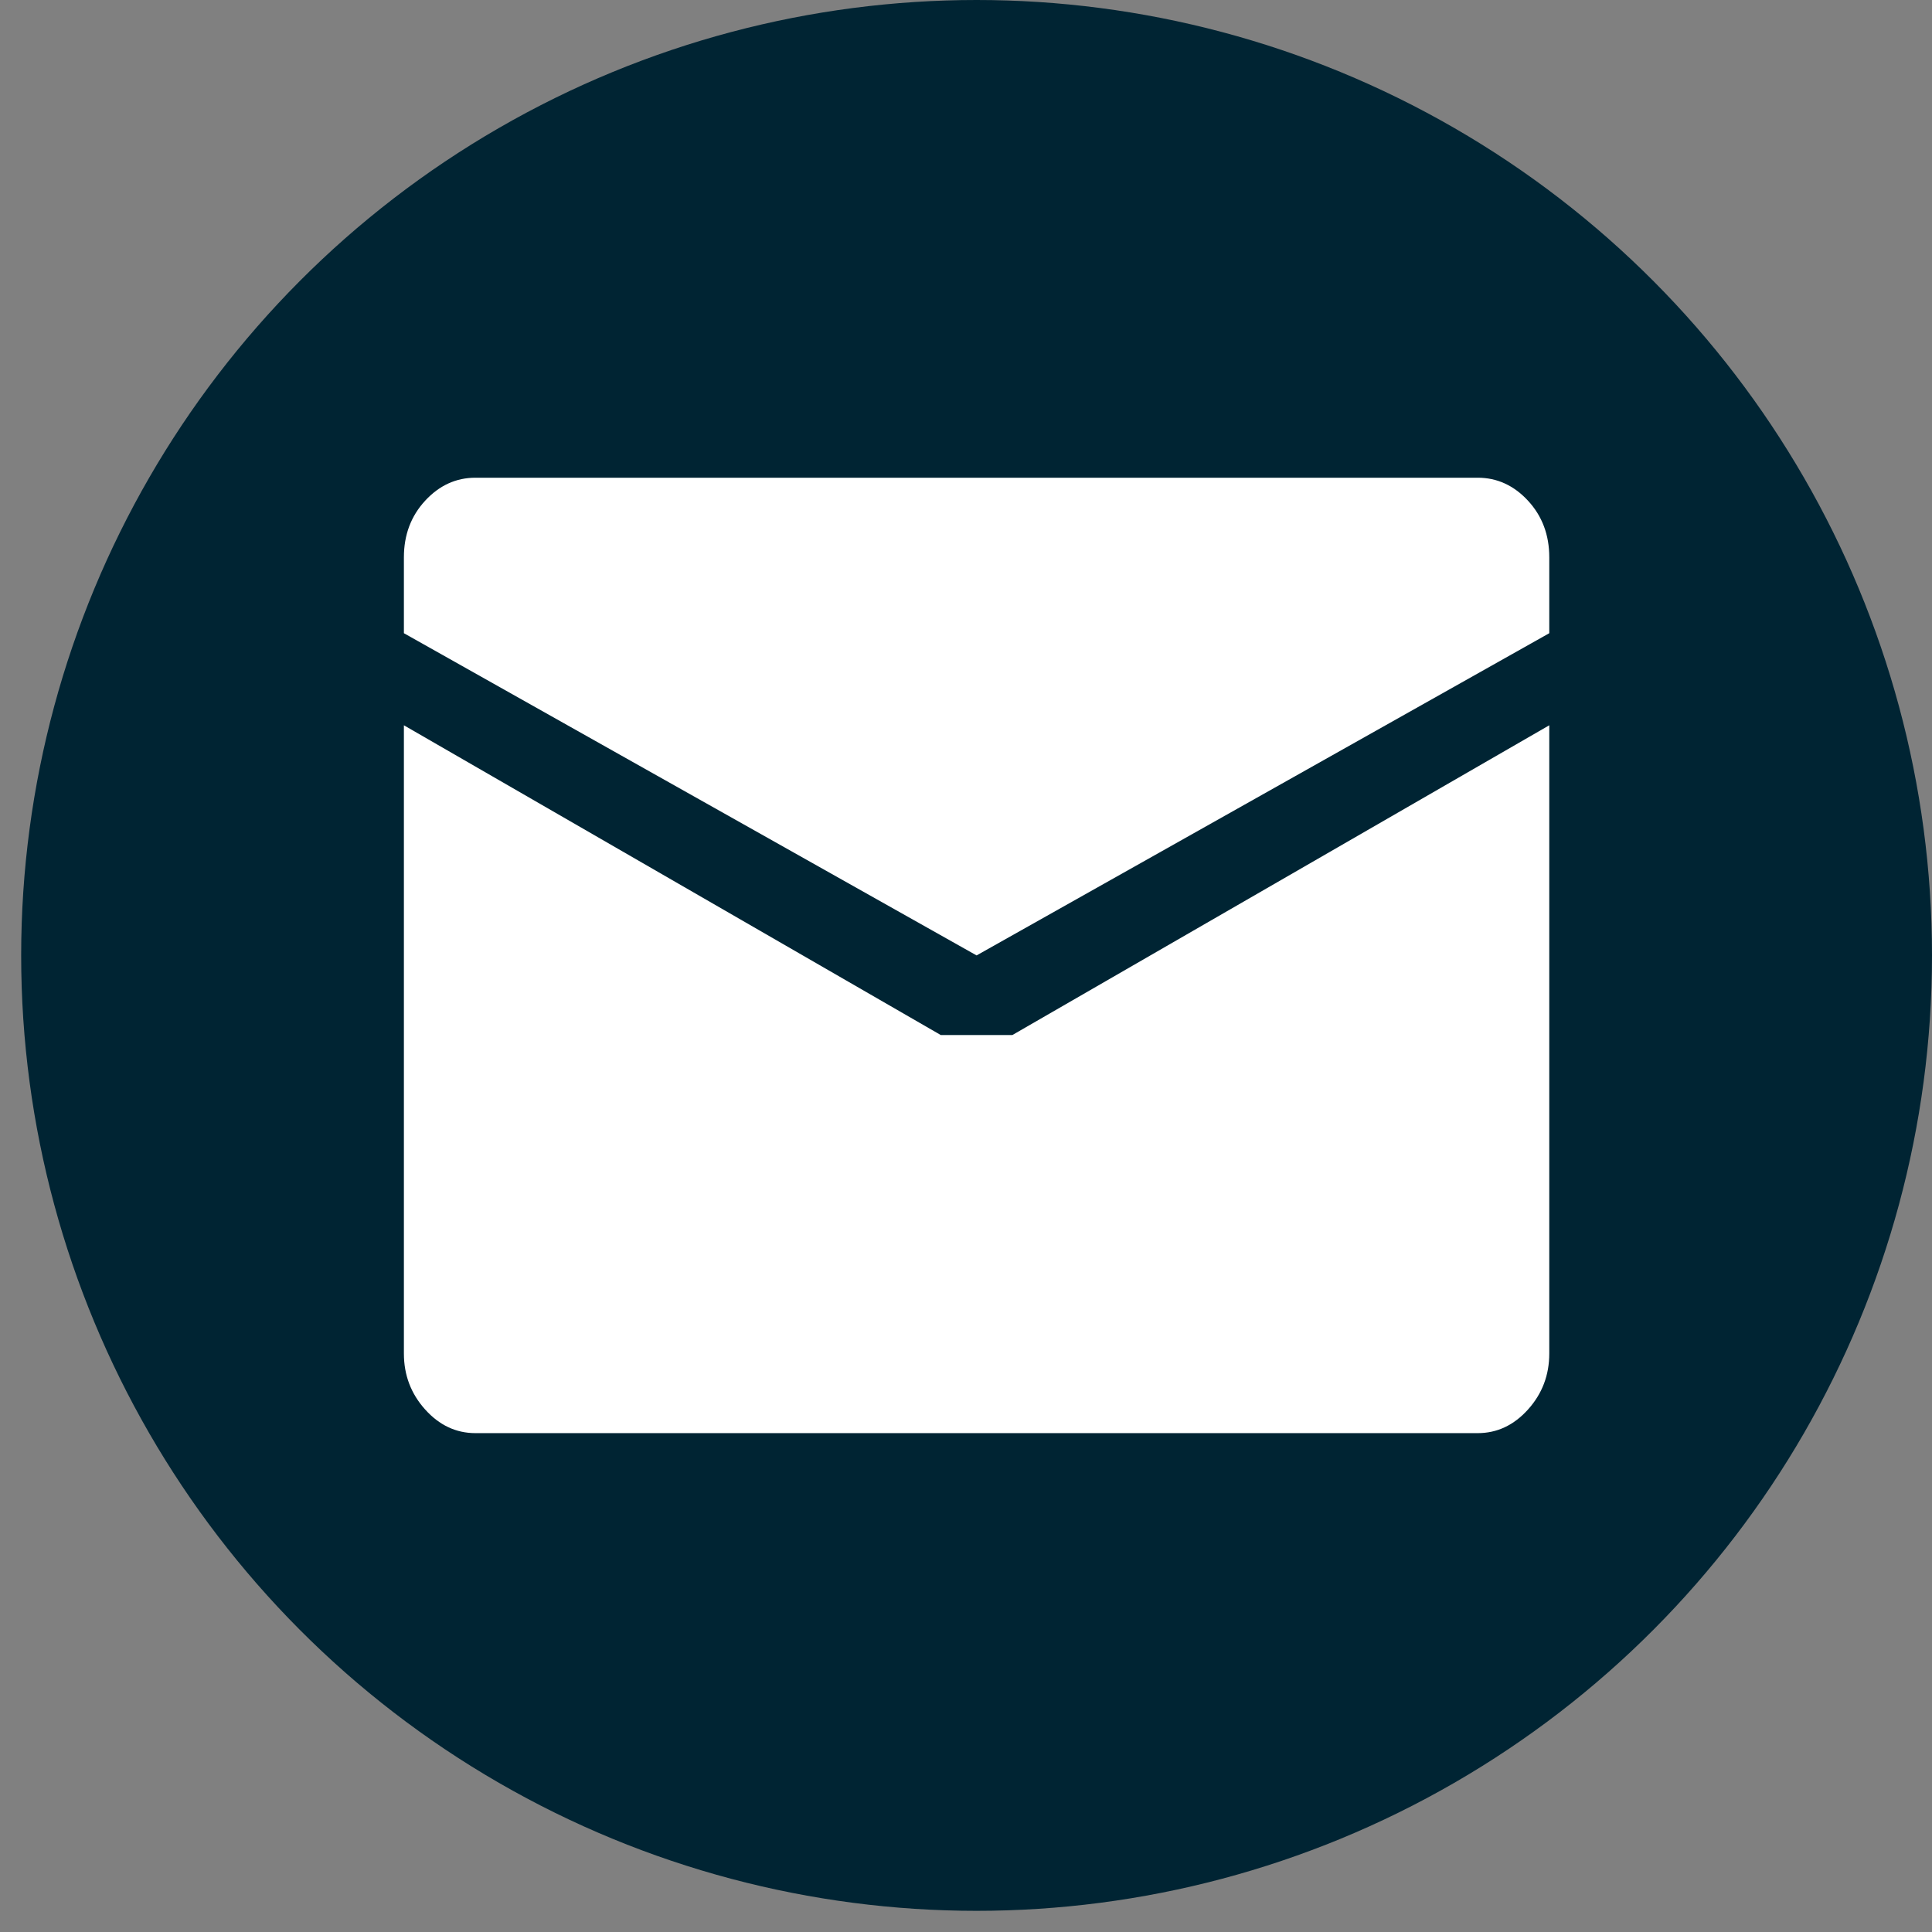
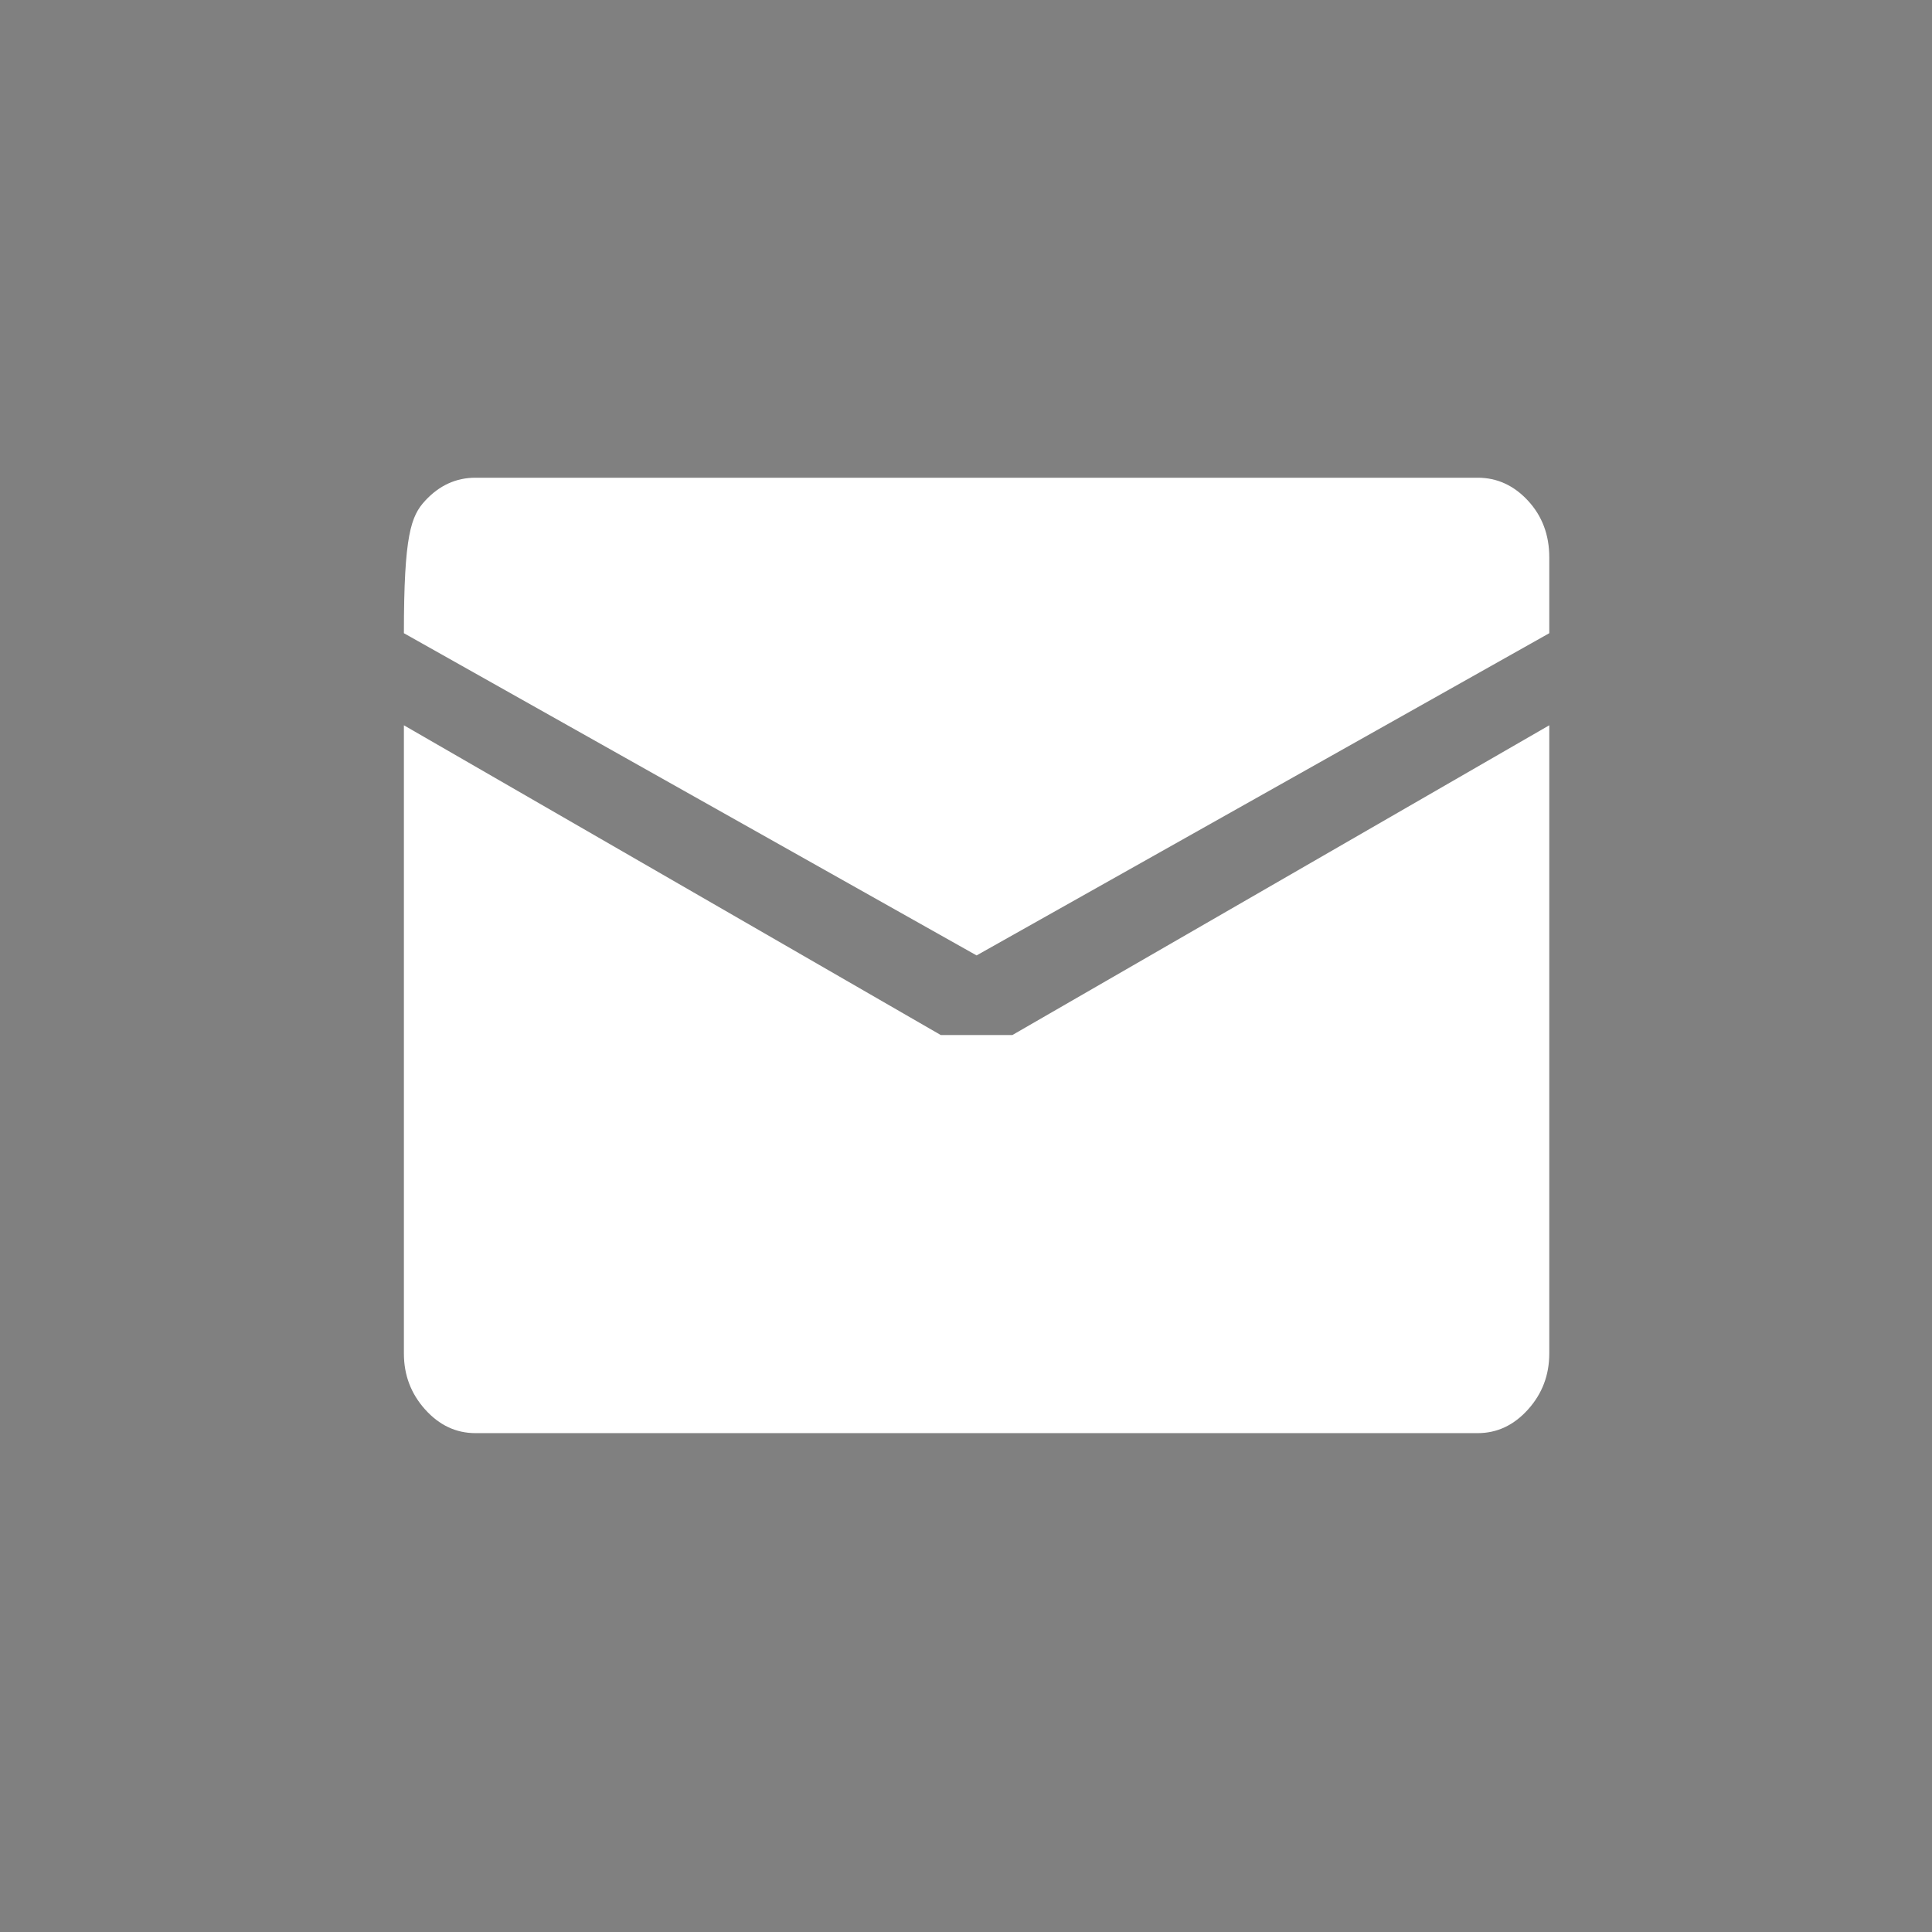
<svg xmlns="http://www.w3.org/2000/svg" width="71" height="71" viewBox="0 0 71 71" fill="none">
  <rect x="0" y="0" width="71" height="71" fill="#808080" stroke="none" />
-   <circle cx="35.889" cy="35.111" r="35.111" fill="#002433" />
-   <path d="M35.889 35.111L14.843 23.27V20.482C14.843 19.659 15.103 18.965 15.624 18.401C16.144 17.838 16.761 17.556 17.473 17.556H54.304C55.017 17.556 55.633 17.838 56.154 18.401C56.675 18.965 56.935 19.659 56.935 20.482V23.27L35.889 35.111ZM34.573 38.037H37.204L56.935 26.654V49.741C56.935 50.533 56.675 51.219 56.154 51.798C55.633 52.377 55.017 52.667 54.304 52.667H17.473C16.761 52.667 16.144 52.377 15.624 51.798C15.103 51.219 14.843 50.533 14.843 49.741V26.654L34.573 38.037Z" fill="white" />
+   <path d="M35.889 35.111L14.843 23.27C14.843 19.659 15.103 18.965 15.624 18.401C16.144 17.838 16.761 17.556 17.473 17.556H54.304C55.017 17.556 55.633 17.838 56.154 18.401C56.675 18.965 56.935 19.659 56.935 20.482V23.27L35.889 35.111ZM34.573 38.037H37.204L56.935 26.654V49.741C56.935 50.533 56.675 51.219 56.154 51.798C55.633 52.377 55.017 52.667 54.304 52.667H17.473C16.761 52.667 16.144 52.377 15.624 51.798C15.103 51.219 14.843 50.533 14.843 49.741V26.654L34.573 38.037Z" fill="white" />
</svg>